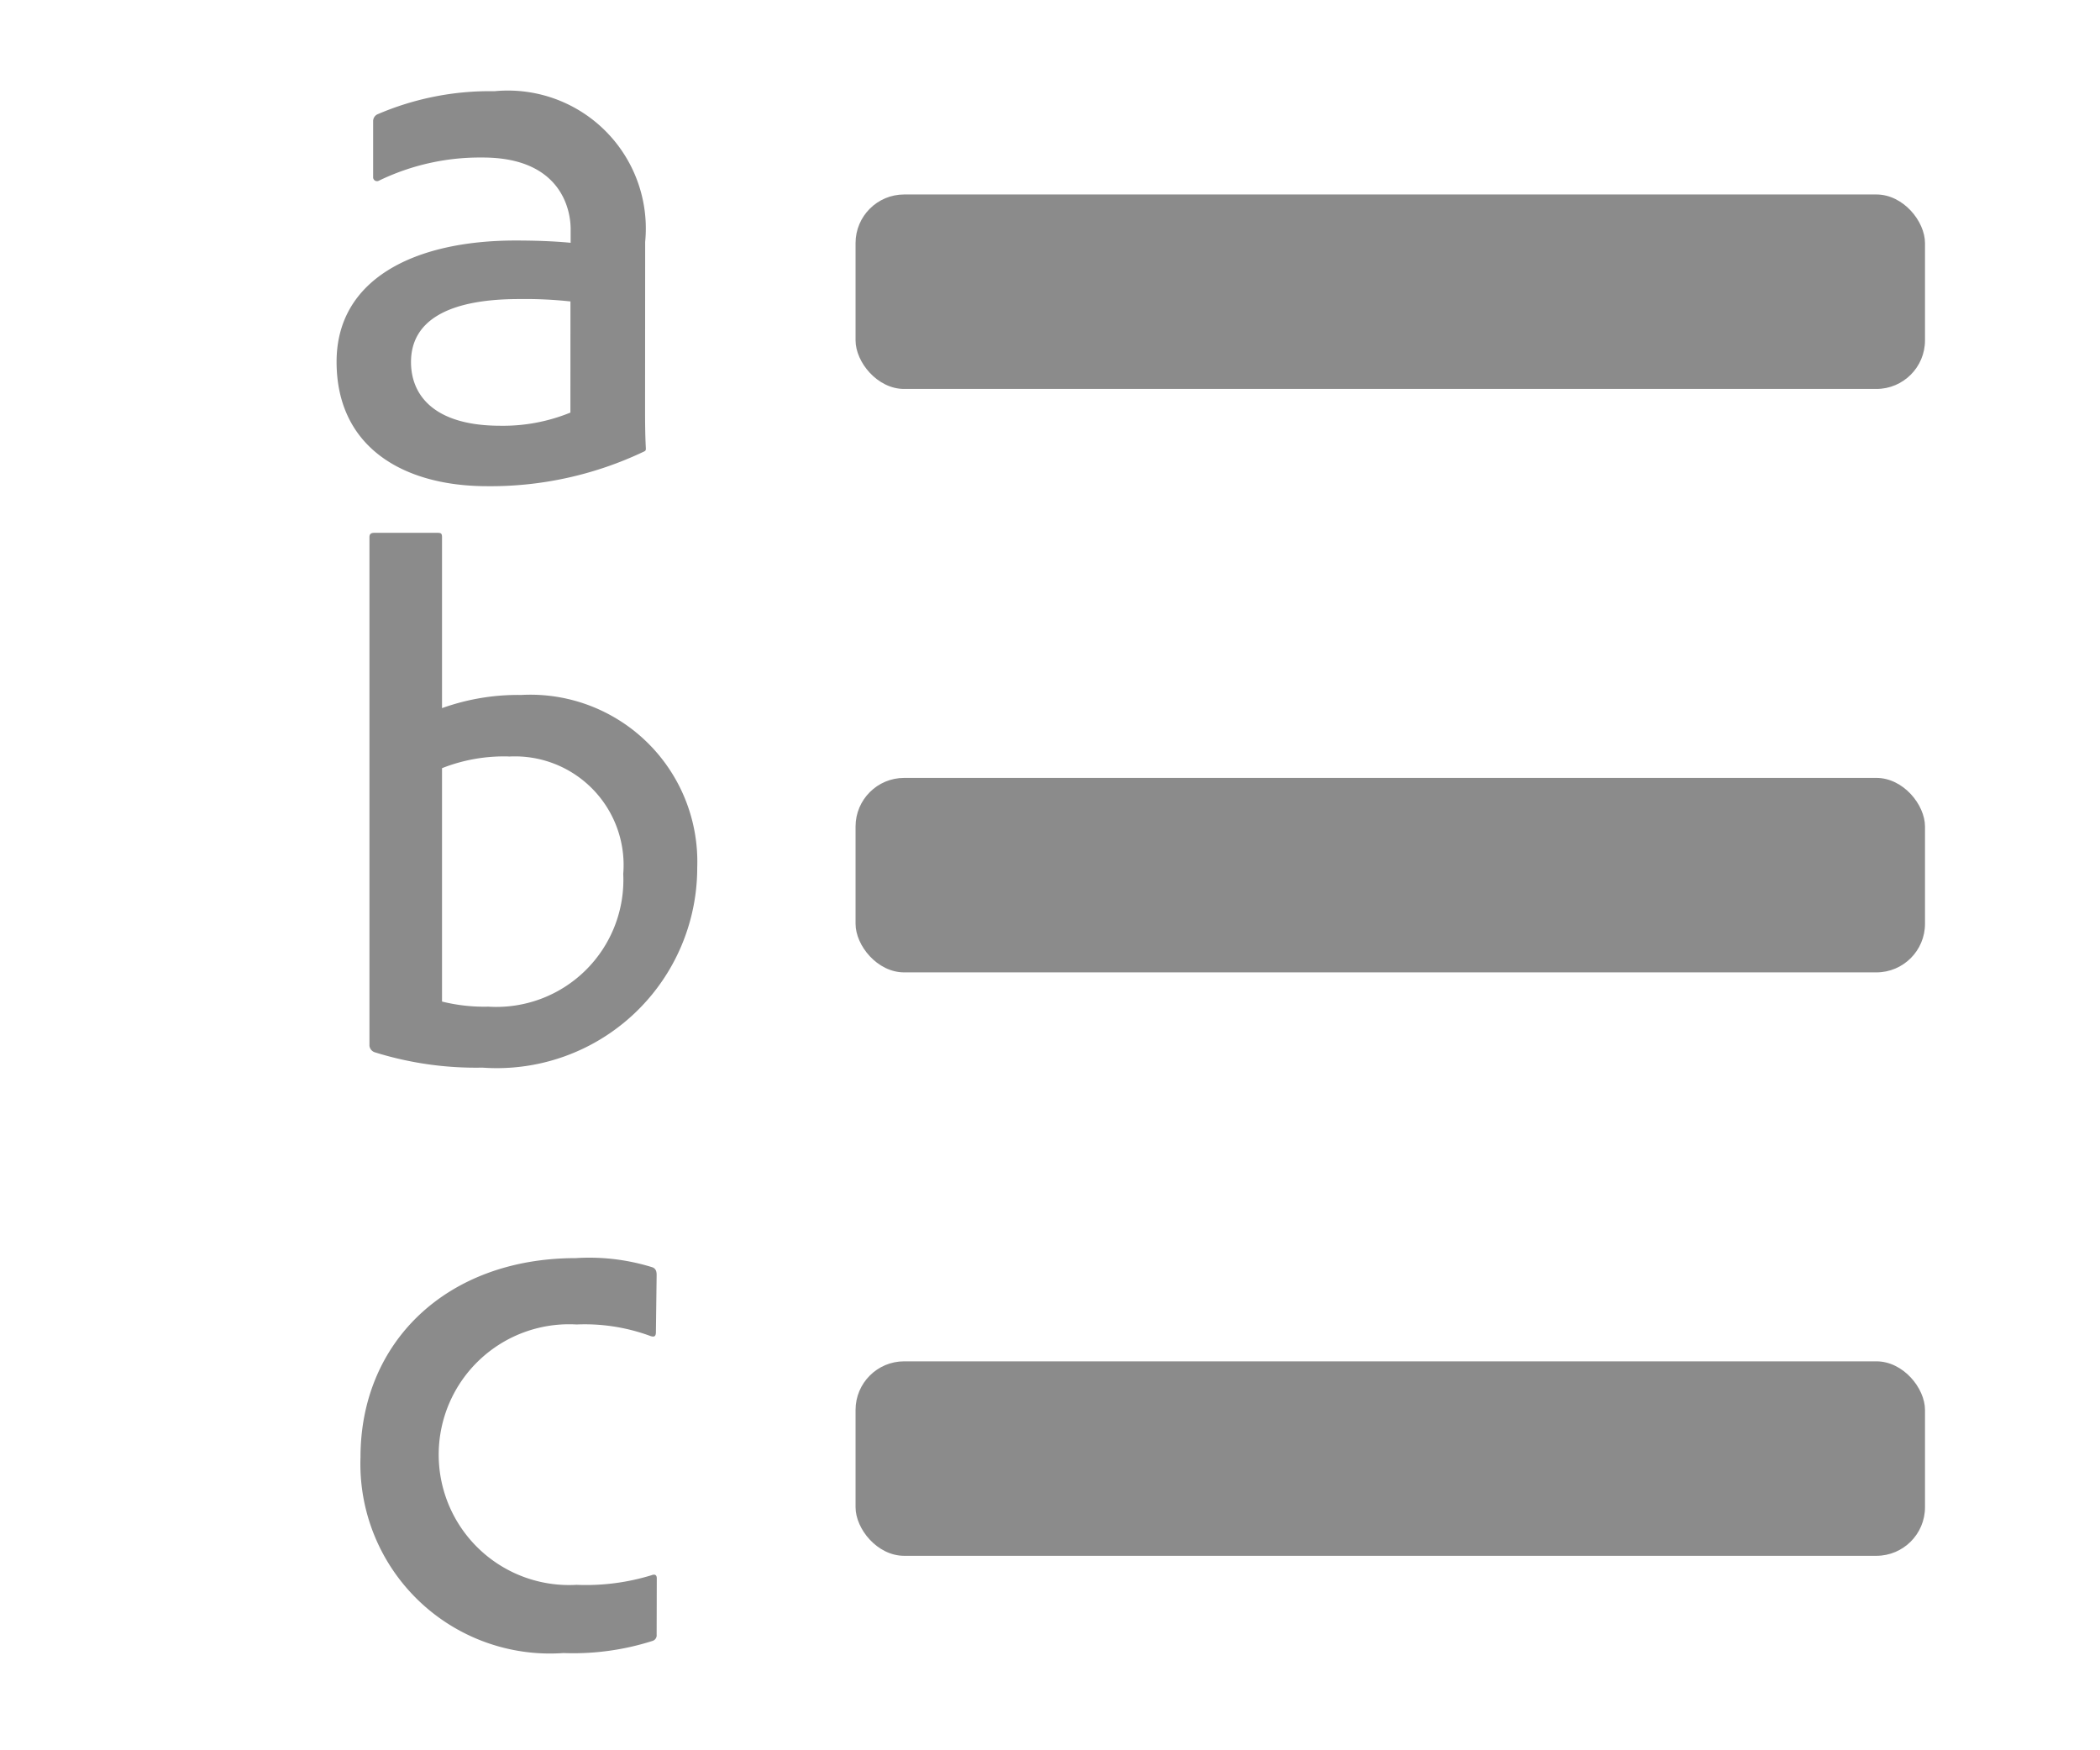
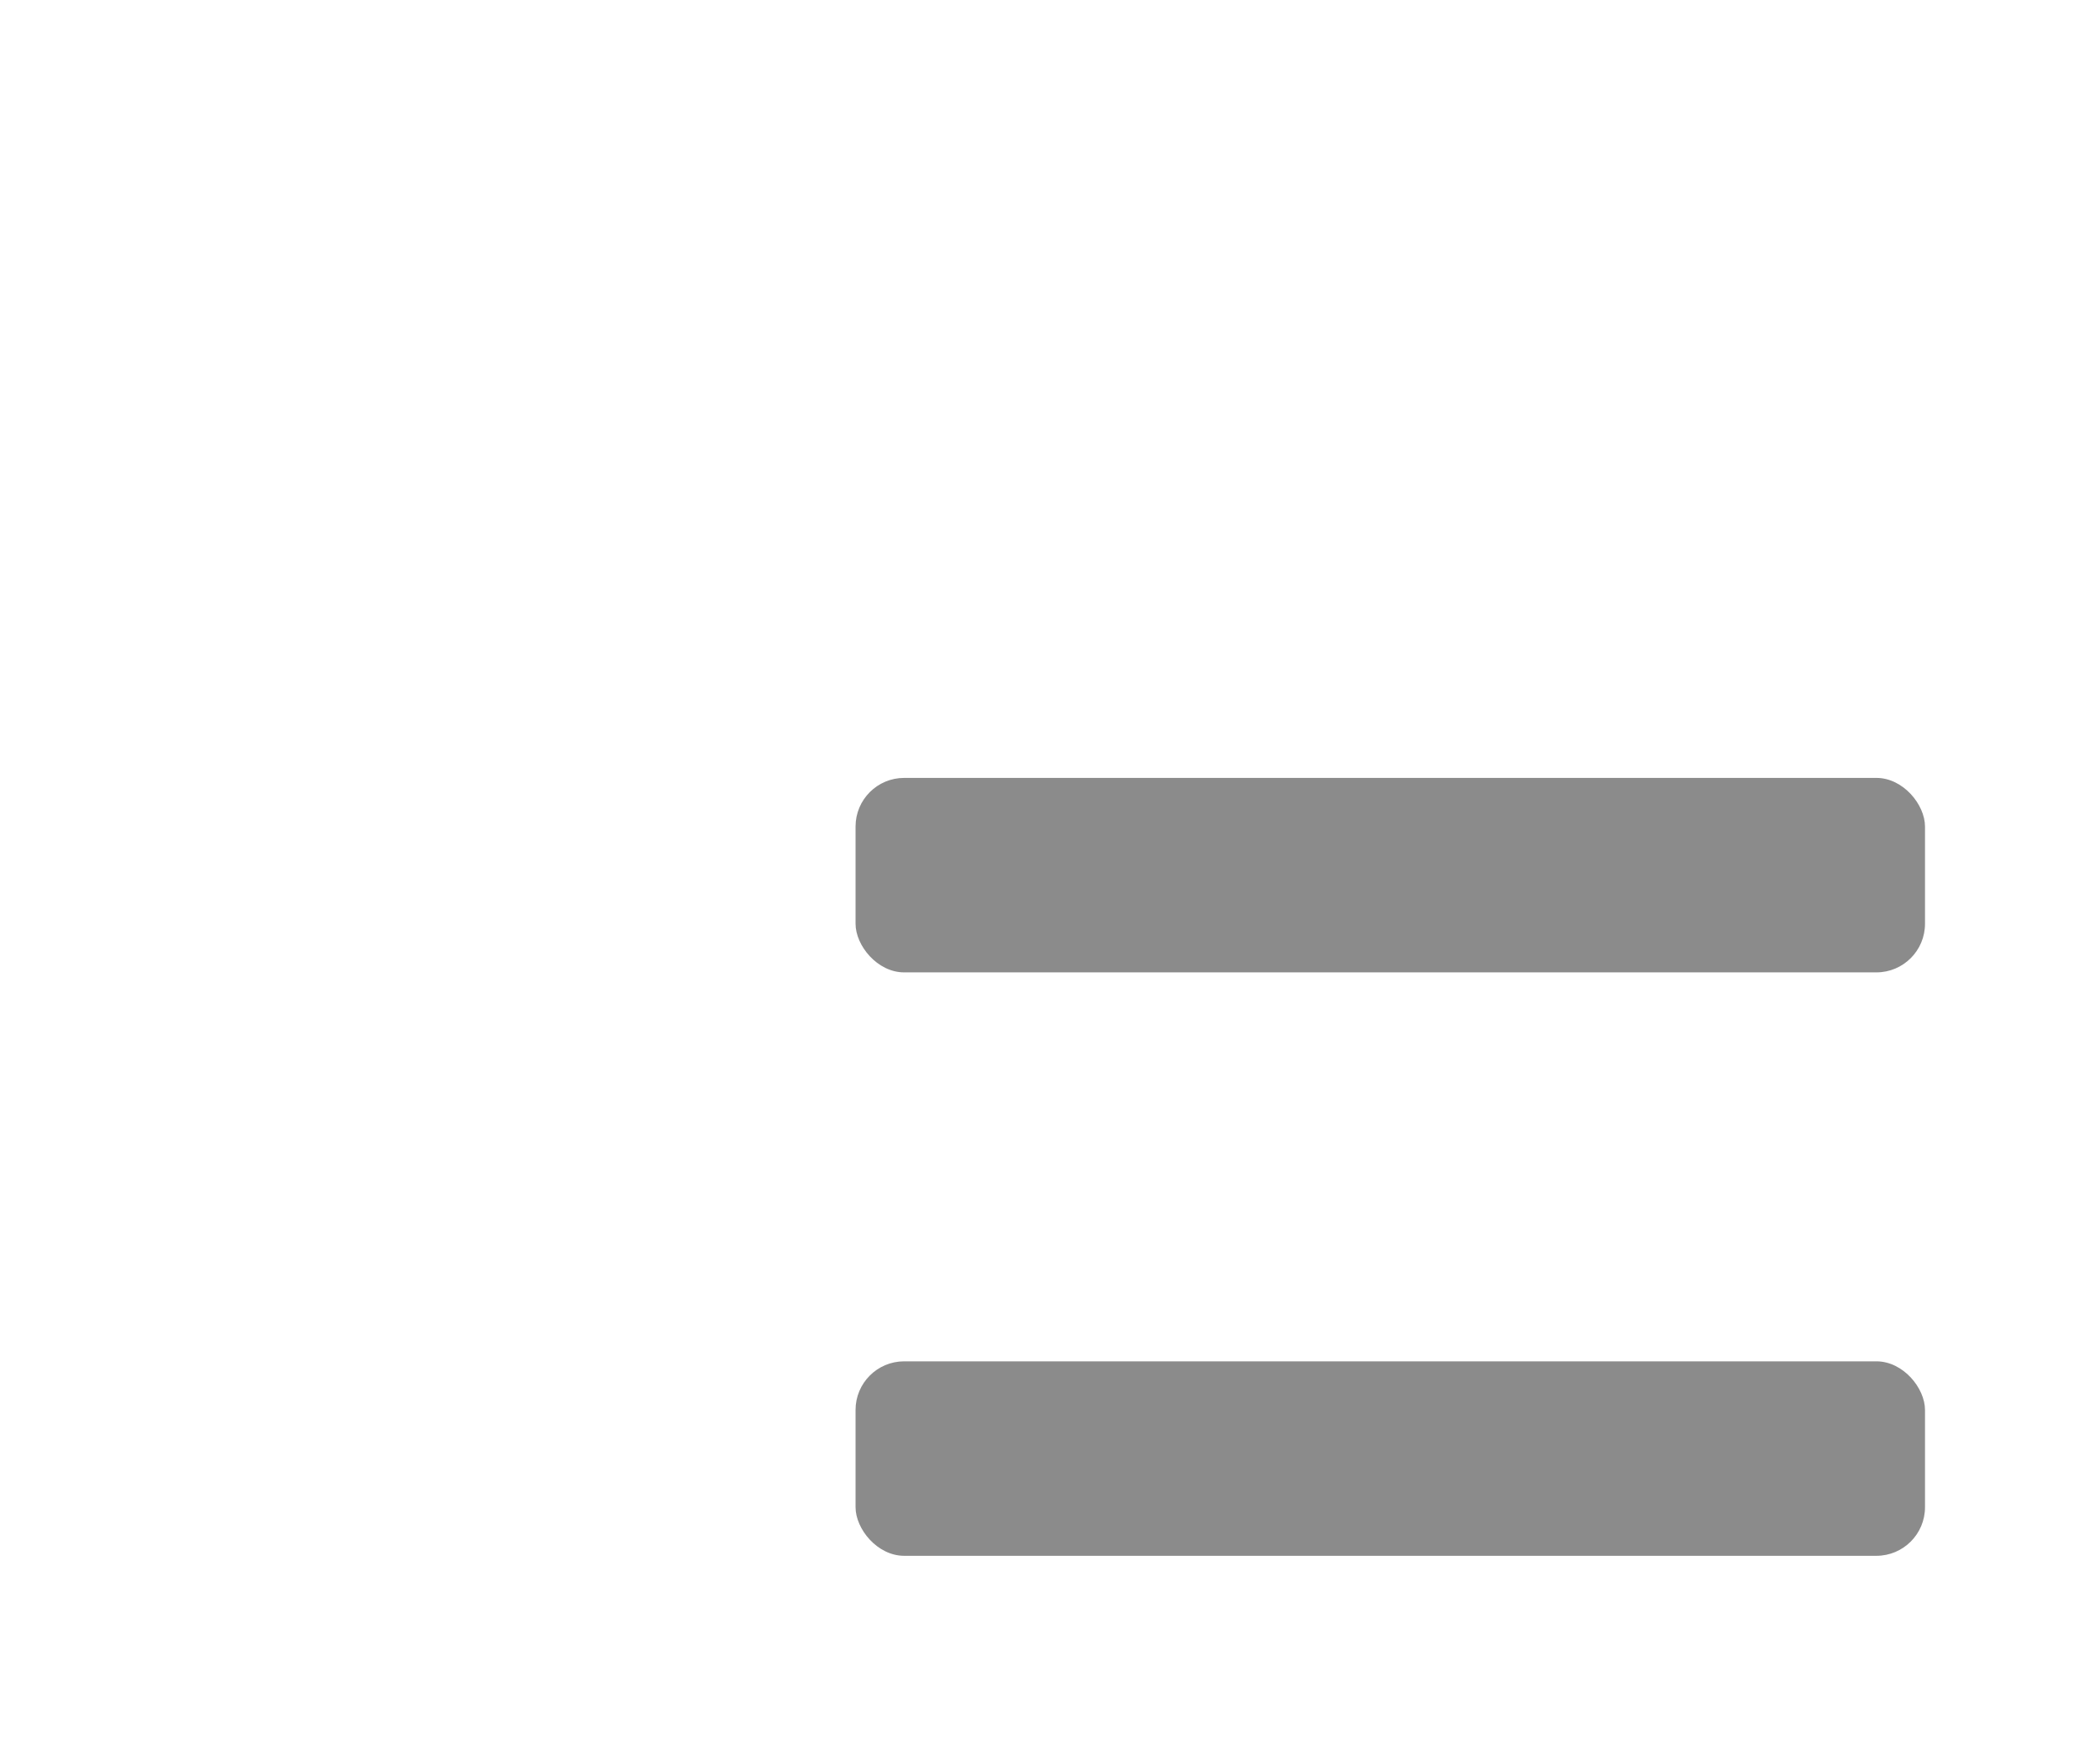
<svg xmlns="http://www.w3.org/2000/svg" width="18" height="15" viewBox="0 0 36 36">
-   <rect height="4" rx="1" ry="1" width="22" x="14" y="4" fill="#8B8B8B" />
  <rect height="4" rx="1" ry="1" width="22" x="14" y="16" fill="#8B8B8B" />
  <rect height="4" rx="1" ry="1" width="22" x="14" y="28" fill="#8B8B8B" />
-   <path d="M9.67 8.34c0 .3 0 .576.016.881 0 .031 0 .047-.031.063A7.34 7.34 0 0 1 6.424 10c-1.727 0-3.1-.8-3.1-2.559 0-1.7 1.6-2.494 3.68-2.494.607 0 .975.031 1.135.047v-.283c0-.432-.225-1.471-1.807-1.471a4.765 4.765 0 0 0-2.143.479.08.08 0 0 1-.113-.08V2.5a.157.157 0 0 1 .08-.145 5.837 5.837 0 0 1 2.416-.479 2.837 2.837 0 0 1 3.1 3.1zM8.135 6.2a8.645 8.645 0 0 0-1.055-.049c-1.52 0-2.225.479-2.225 1.295 0 .688.48 1.311 1.84 1.311a3.665 3.665 0 0 0 1.439-.271zm-2.762 4.759c.09 0 .12 0 .12.09v3.516a4.626 4.626 0 0 1 1.629-.271 3.434 3.434 0 0 1 3.621 3.546 4.122 4.122 0 0 1-4.419 4.119 6.97 6.97 0 0 1-2.219-.317.159.159 0 0 1-.105-.136V11.049c0-.076.044-.09.105-.09zm1.493 4.6a3.471 3.471 0 0 0-1.373.241v4.8a3.59 3.59 0 0 0 .951.105 2.613 2.613 0 0 0 2.777-2.731 2.235 2.235 0 0 0-2.355-2.413zM9.908 33.62a.121.121 0 0 1-.08.129A5.35 5.35 0 0 1 7.99 34a3.9 3.9 0 0 1-4.174-4.029c0-2.367 1.775-4.094 4.43-4.094a4.36 4.36 0 0 1 1.582.191c.064.031.08.08.08.16L9.893 27.4c0 .1-.047.1-.111.08a3.9 3.9 0 0 0-1.52-.238 2.682 2.682 0 1 0 0 5.355A4.588 4.588 0 0 0 9.8 32.4c.08-.031.111 0 .111.064z" fill="#8B8B8B" />
</svg>